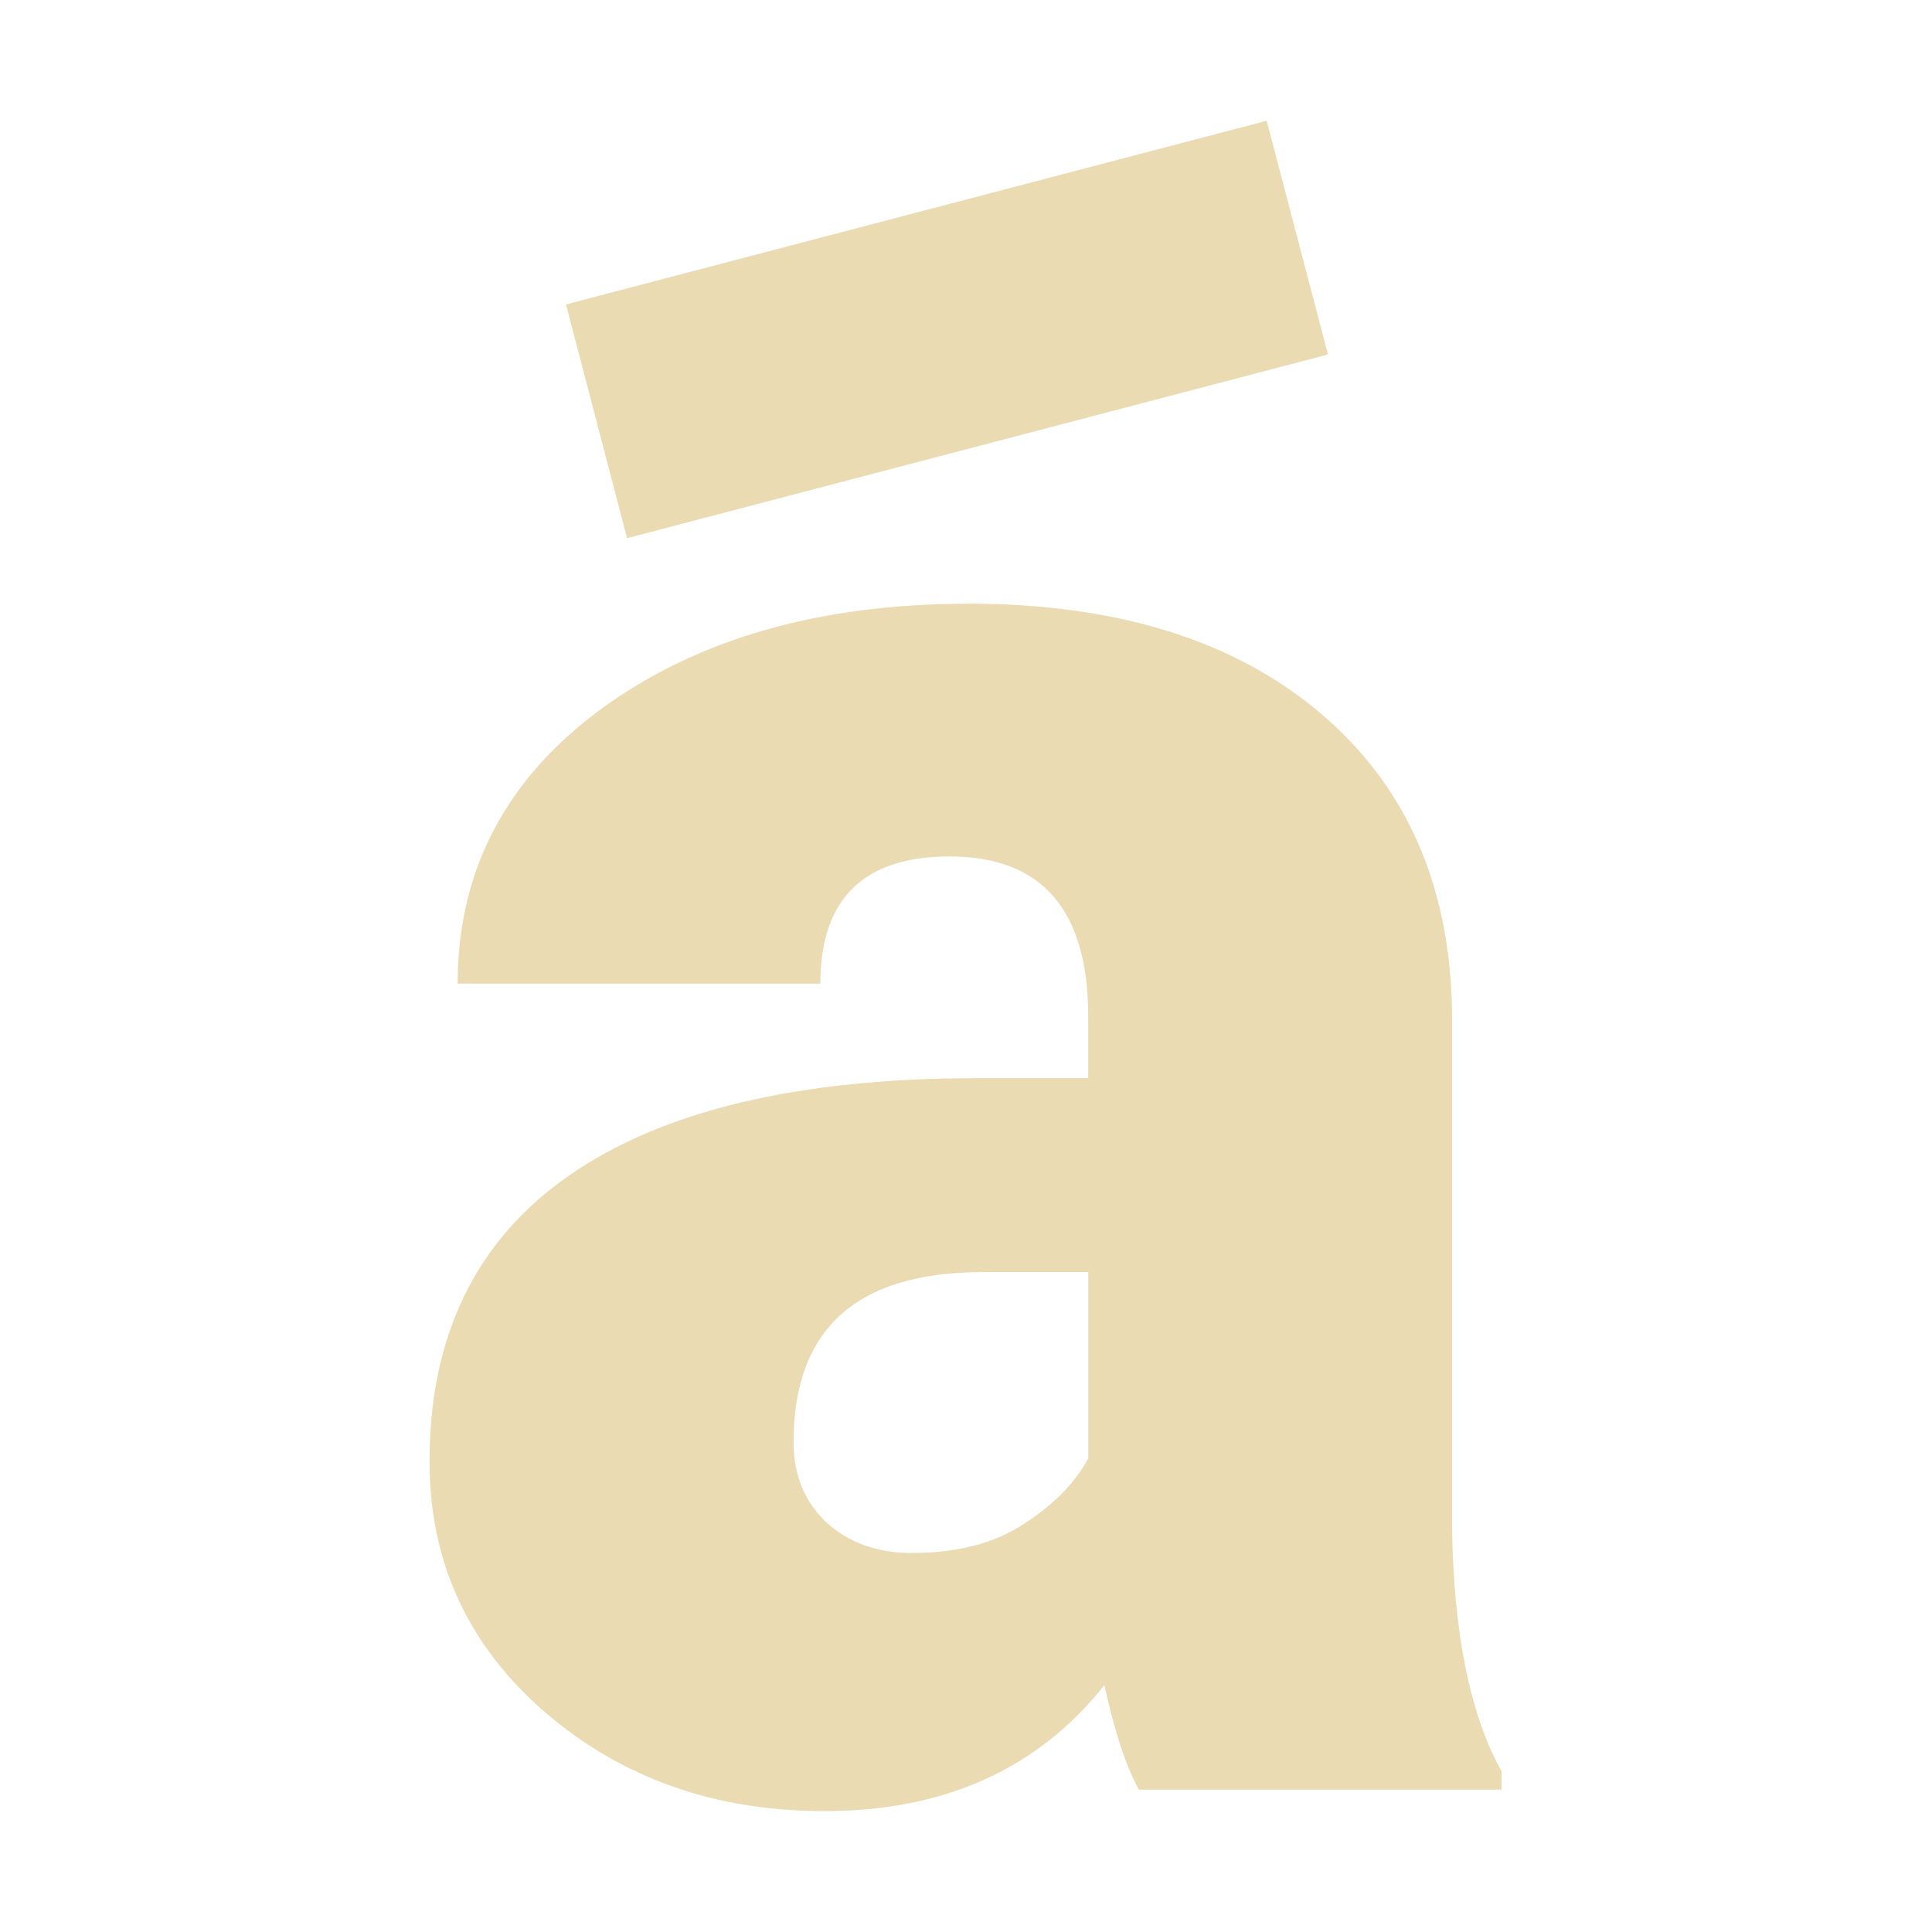
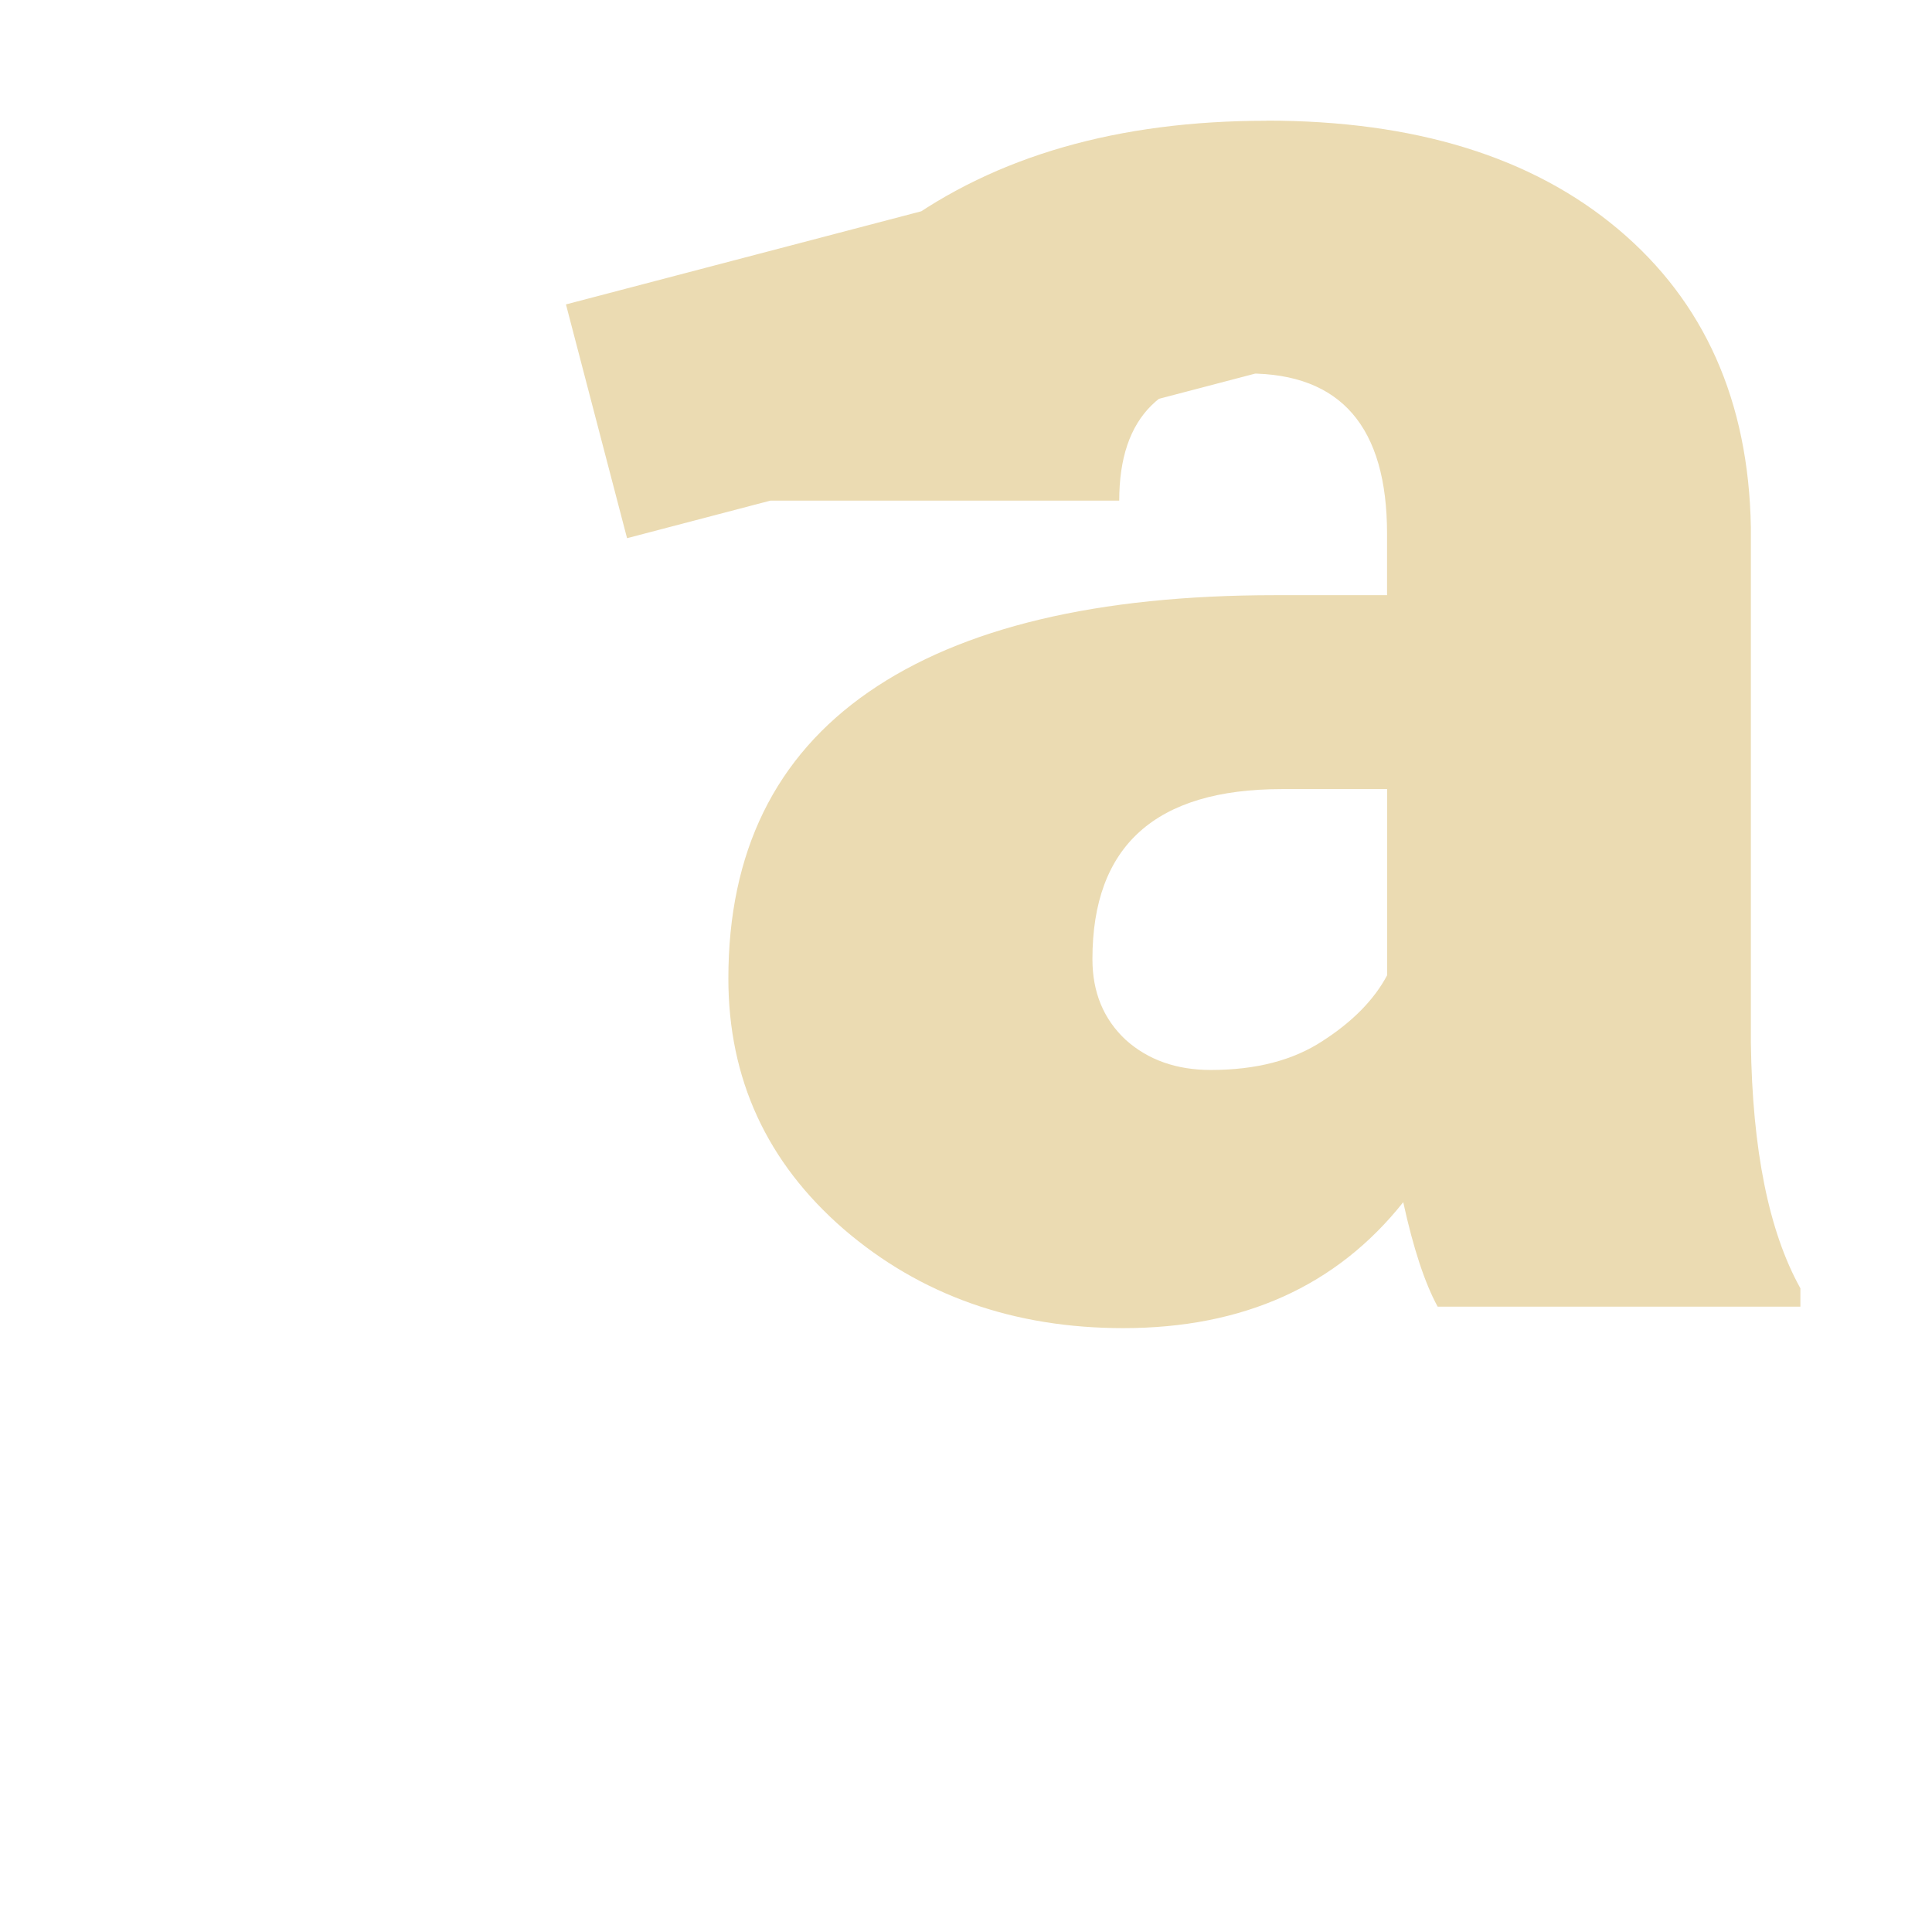
<svg xmlns="http://www.w3.org/2000/svg" width="16" height="16" version="1.1">
  <defs>
    <style type="text/css" id="current-color-scheme">.ColorScheme-Text { color:#ebdbb2; } .ColorScheme-Highlight { color:#458588; }</style>
  </defs>
-   <path class="ColorScheme-Text" d="m10.49 1-5.803 1.521 0.506 1.936 5.805-1.521zm-2.475 4c-1.23 0-2.243 0.291-3.039 0.873-0.79 0.582-1.186 1.341-1.186 2.273h3.004c0-0.701 0.357-1.053 1.07-1.053 0.766 0 1.148 0.443 1.148 1.328v0.508h-0.926c-1.474 0-2.597 0.268-3.369 0.803-0.772 0.535-1.16 1.325-1.16 2.371 0 0.832 0.319 1.524 0.955 2.076 0.636 0.547 1.407 0.82 2.316 0.82 0.992 0 1.766-0.348 2.318-1.043 0.083 0.38 0.178 0.669 0.285 0.865h3.004v-0.152c-0.261-0.469-0.398-1.146-0.41-2.031v-4.27c-0.018-1.046-0.385-1.869-1.098-2.469-0.713-0.6-1.684-0.9-2.914-0.9zm0.125 5.535h0.873v1.541c-0.107 0.202-0.286 0.385-0.535 0.545-0.244 0.16-0.551 0.24-0.926 0.24-0.285 0-0.521-0.084-0.705-0.25-0.184-0.172-0.275-0.395-0.275-0.668-1e-7 -0.939 0.523-1.408 1.568-1.408z" fill="currentColor" />
+   <path class="ColorScheme-Text" d="m10.49 1-5.803 1.521 0.506 1.936 5.805-1.521zc-1.23 0-2.243 0.291-3.039 0.873-0.79 0.582-1.186 1.341-1.186 2.273h3.004c0-0.701 0.357-1.053 1.07-1.053 0.766 0 1.148 0.443 1.148 1.328v0.508h-0.926c-1.474 0-2.597 0.268-3.369 0.803-0.772 0.535-1.16 1.325-1.16 2.371 0 0.832 0.319 1.524 0.955 2.076 0.636 0.547 1.407 0.82 2.316 0.82 0.992 0 1.766-0.348 2.318-1.043 0.083 0.38 0.178 0.669 0.285 0.865h3.004v-0.152c-0.261-0.469-0.398-1.146-0.41-2.031v-4.27c-0.018-1.046-0.385-1.869-1.098-2.469-0.713-0.6-1.684-0.9-2.914-0.9zm0.125 5.535h0.873v1.541c-0.107 0.202-0.286 0.385-0.535 0.545-0.244 0.16-0.551 0.24-0.926 0.24-0.285 0-0.521-0.084-0.705-0.25-0.184-0.172-0.275-0.395-0.275-0.668-1e-7 -0.939 0.523-1.408 1.568-1.408z" fill="currentColor" />
</svg>